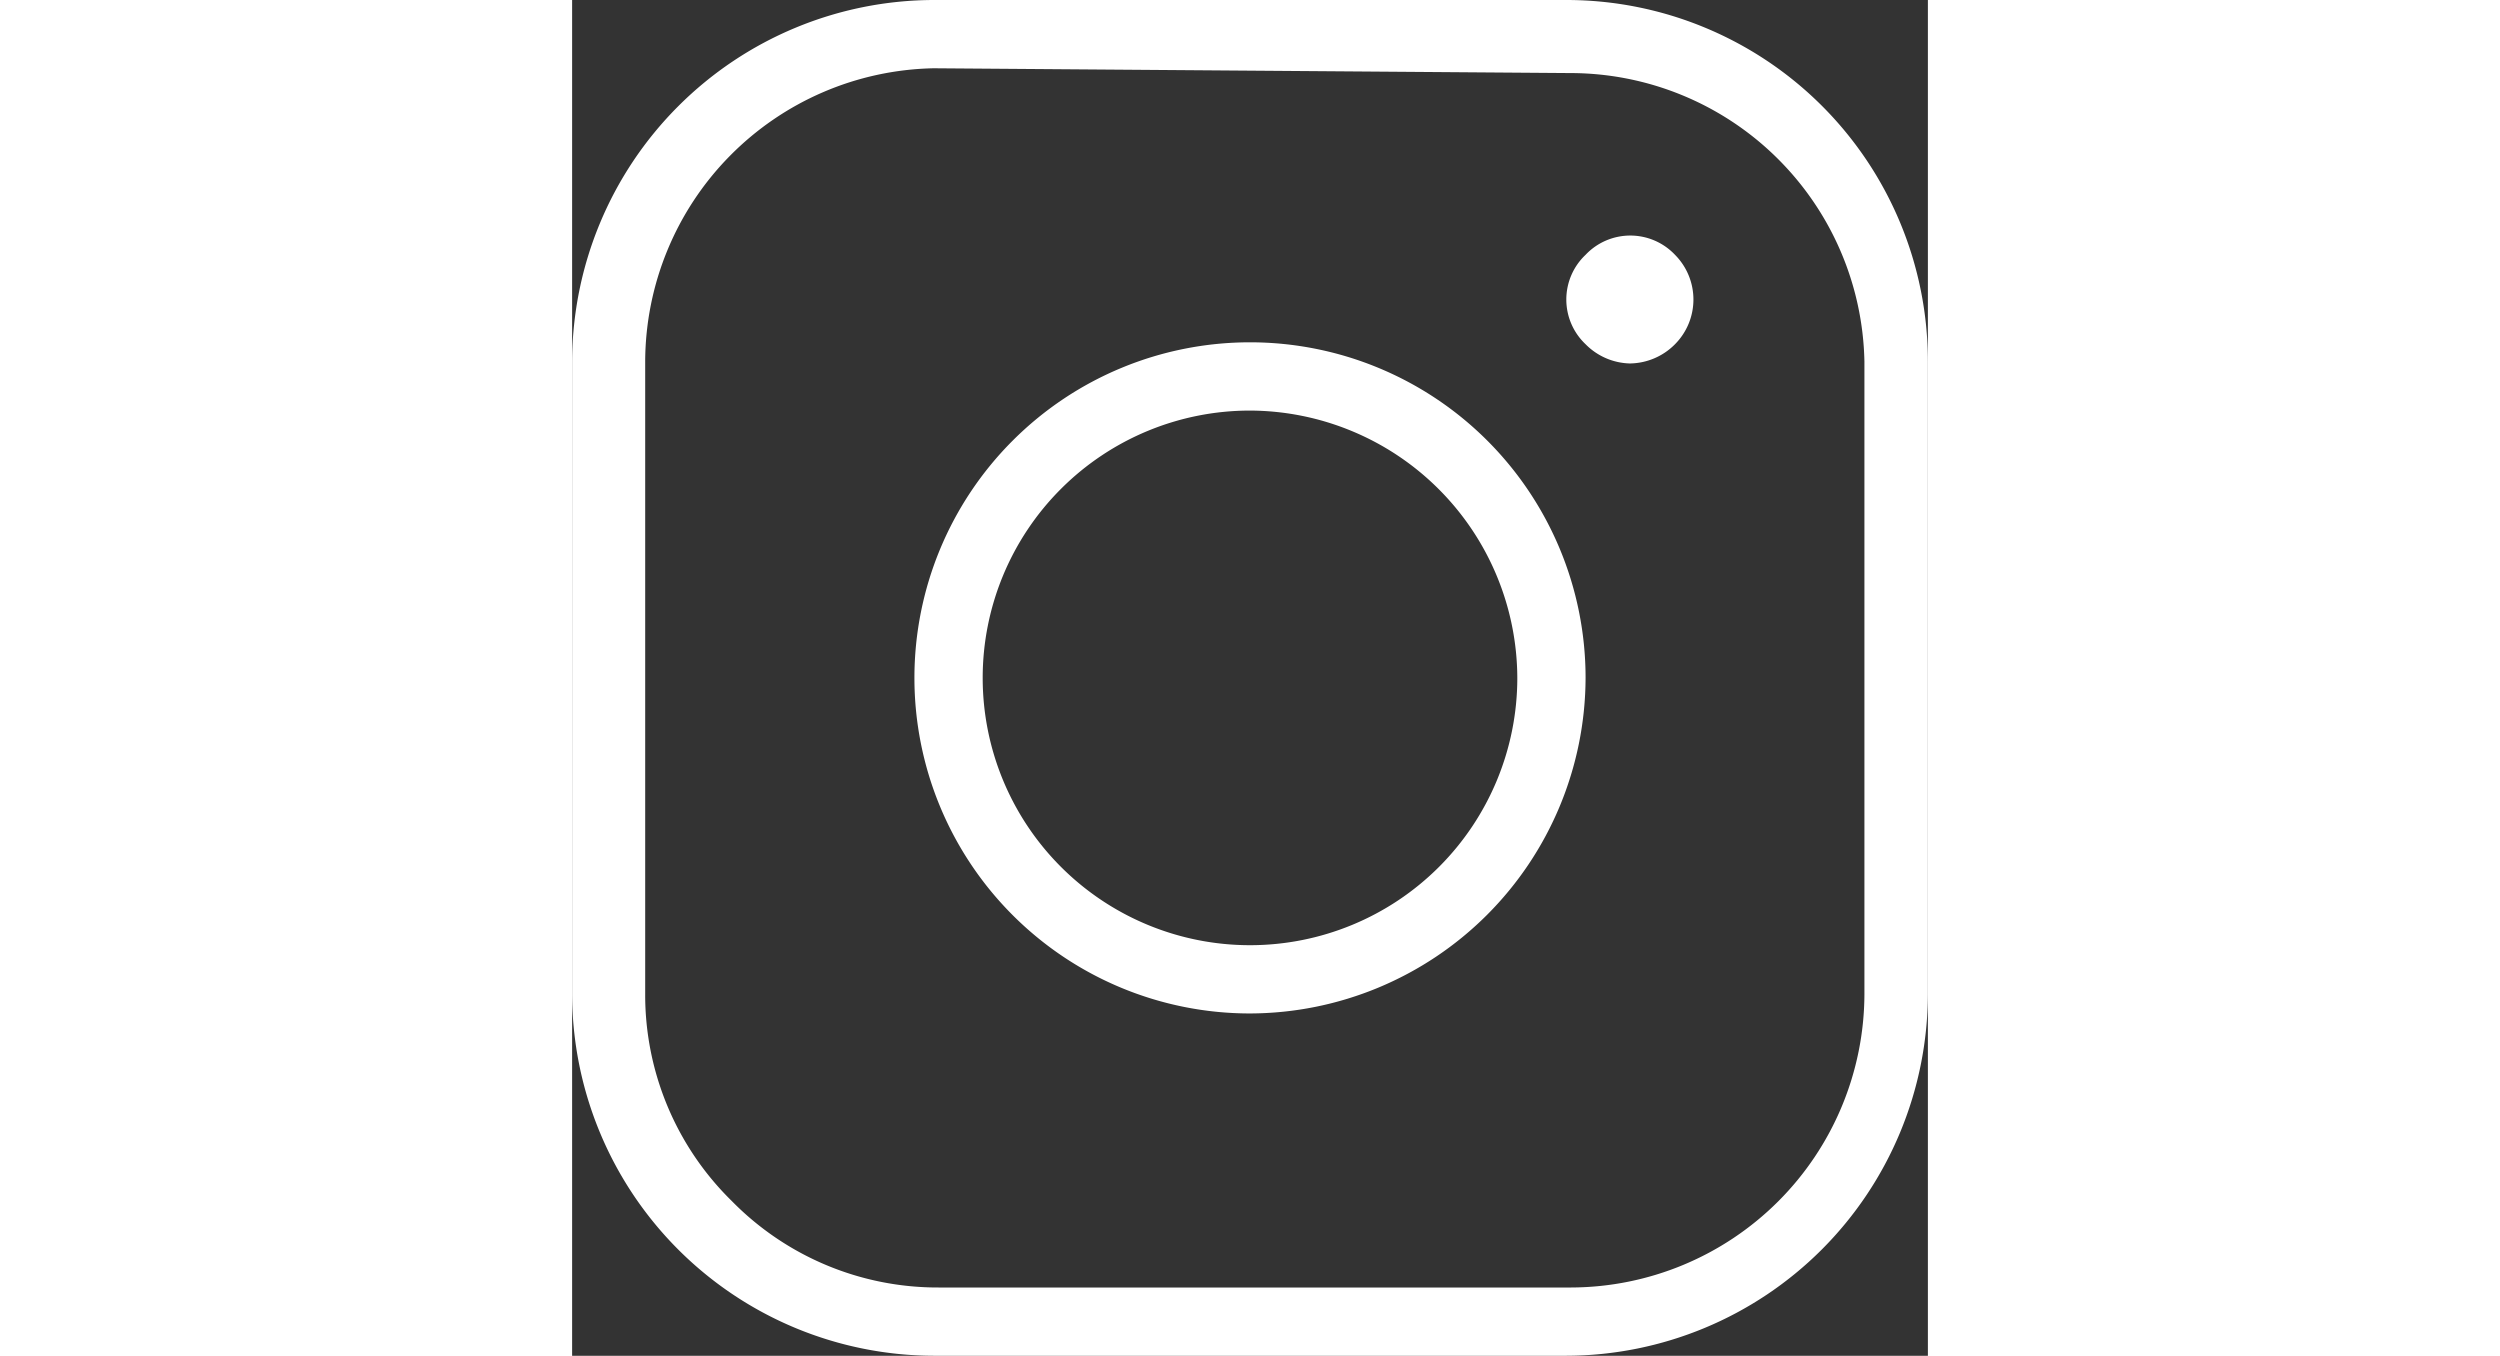
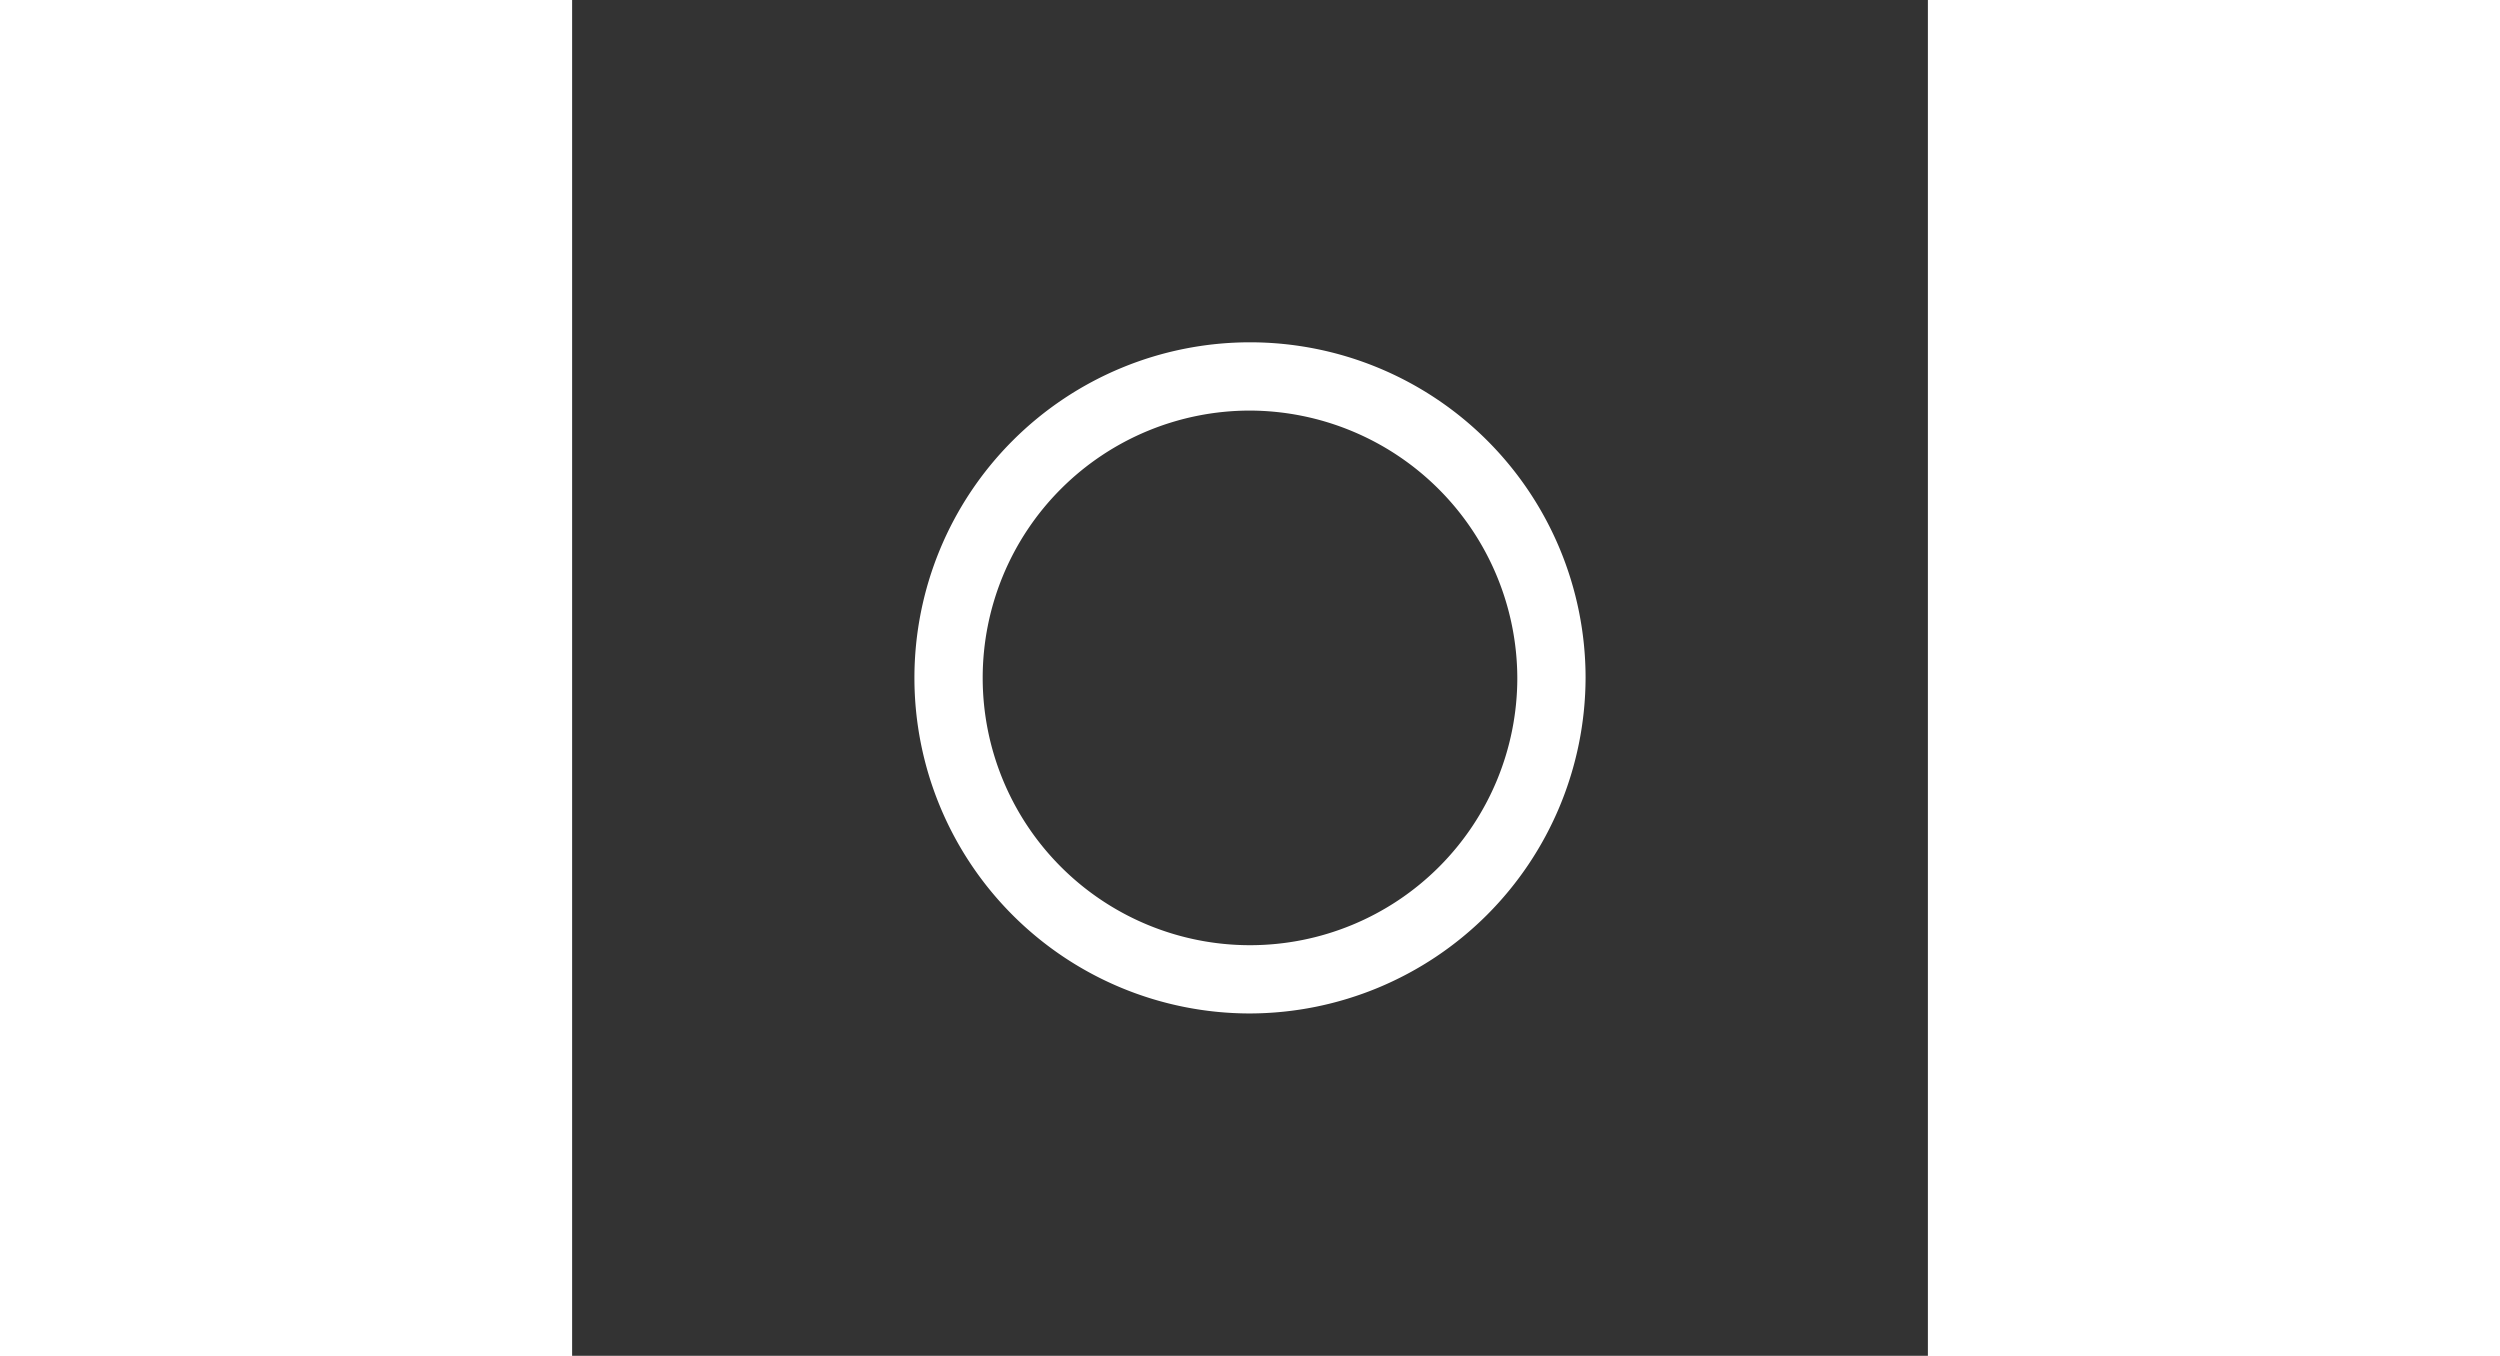
<svg xmlns="http://www.w3.org/2000/svg" id="Camada_1" data-name="Camada 1" viewBox="0 0 14.1 14.1" width="26px">
  <rect x="0" y="0" width="14.1" height="14.1" fill="#333333" stroke="none" />
  <title>Prancheta 4</title>
-   <path d="M3.76,14.1A3.77,3.77,0,0,1,0,10.34V3.76A3.77,3.77,0,0,1,3.76,0h6.58A3.76,3.76,0,0,1,14.1,3.76v6.58a3.77,3.77,0,0,1-3.76,3.76ZM3.76.71a3.06,3.06,0,0,0-3,3.05v6.58a3,3,0,0,0,.9,2.15,3,3,0,0,0,2.15.9h6.58a3.06,3.06,0,0,0,3.05-3.05V3.76a3.06,3.06,0,0,0-3.05-3Z" style="fill:#fff" />
  <path d="M7.05,10.54a3.49,3.49,0,1,1,3.49-3.49A3.5,3.5,0,0,1,7.05,10.54Zm0-6.27A2.78,2.78,0,1,0,9.83,7.05,2.79,2.79,0,0,0,7.05,4.27Z" style="fill:#fff" />
-   <path d="M11,3.78a.67.67,0,0,1-.46-.2.64.64,0,0,1,0-.93.64.64,0,0,1,.93,0,.66.66,0,0,1,0,.93A.67.67,0,0,1,11,3.78Z" style="fill:#fff" />
</svg>